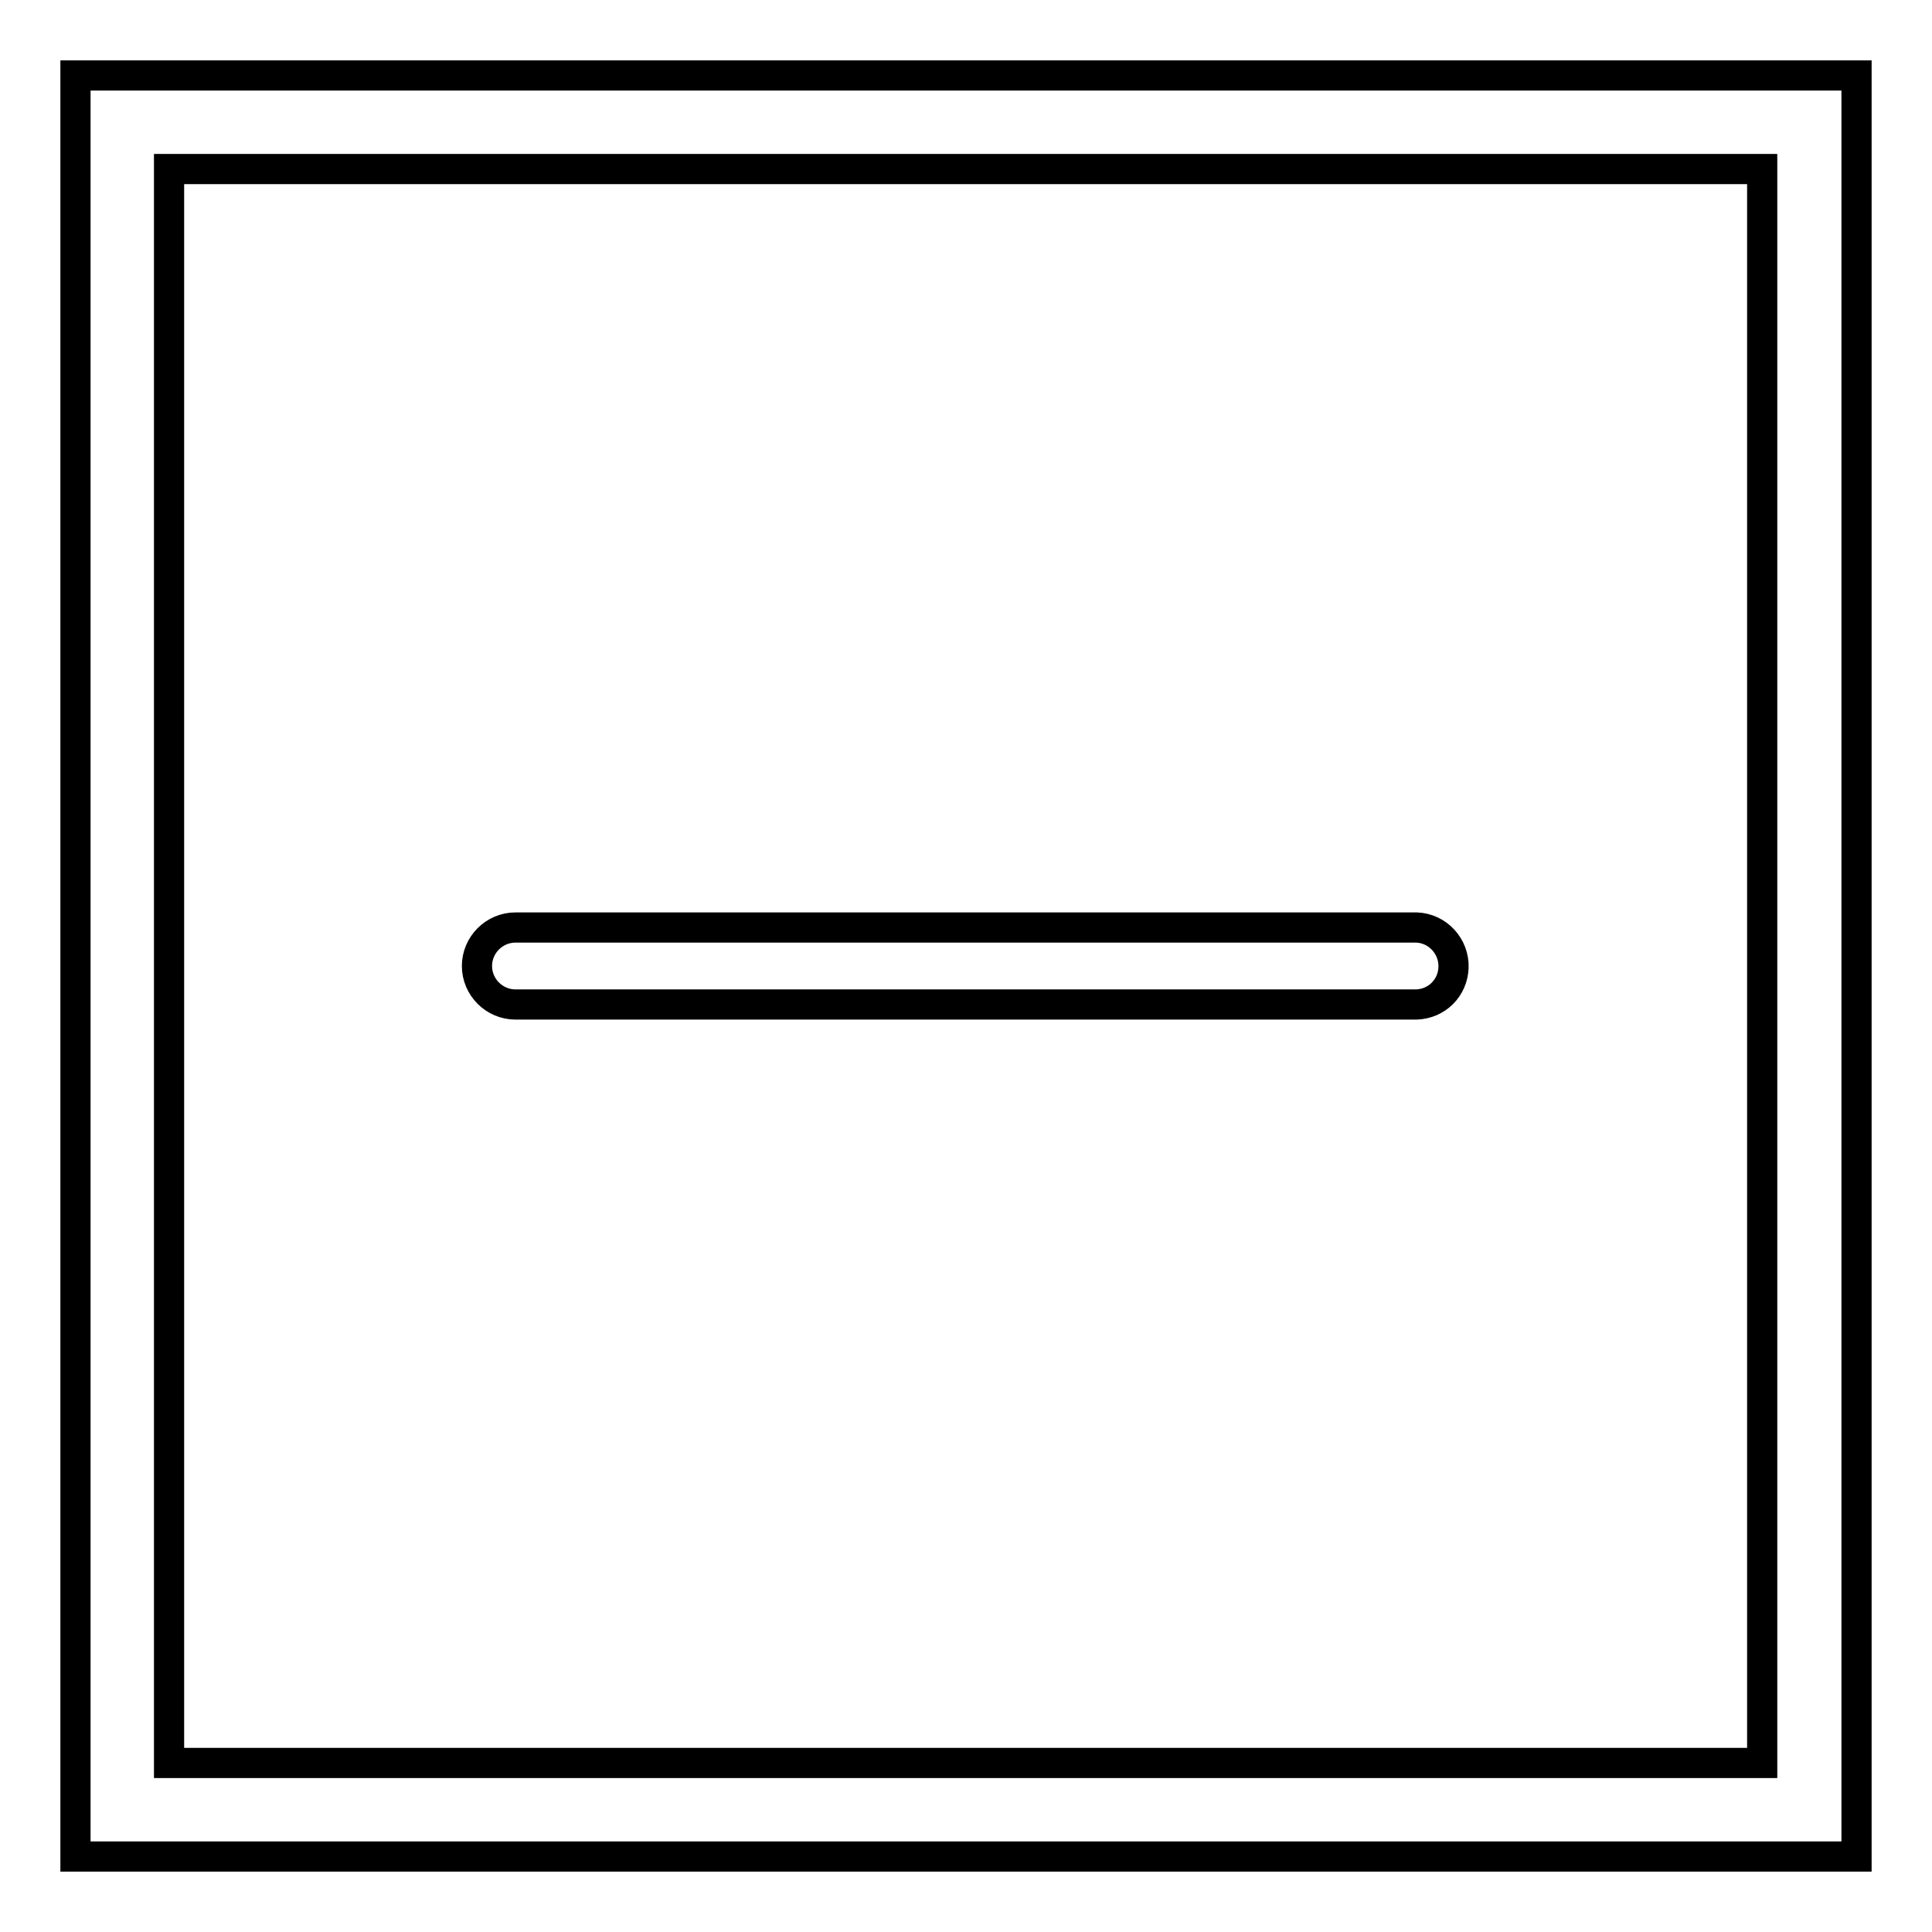
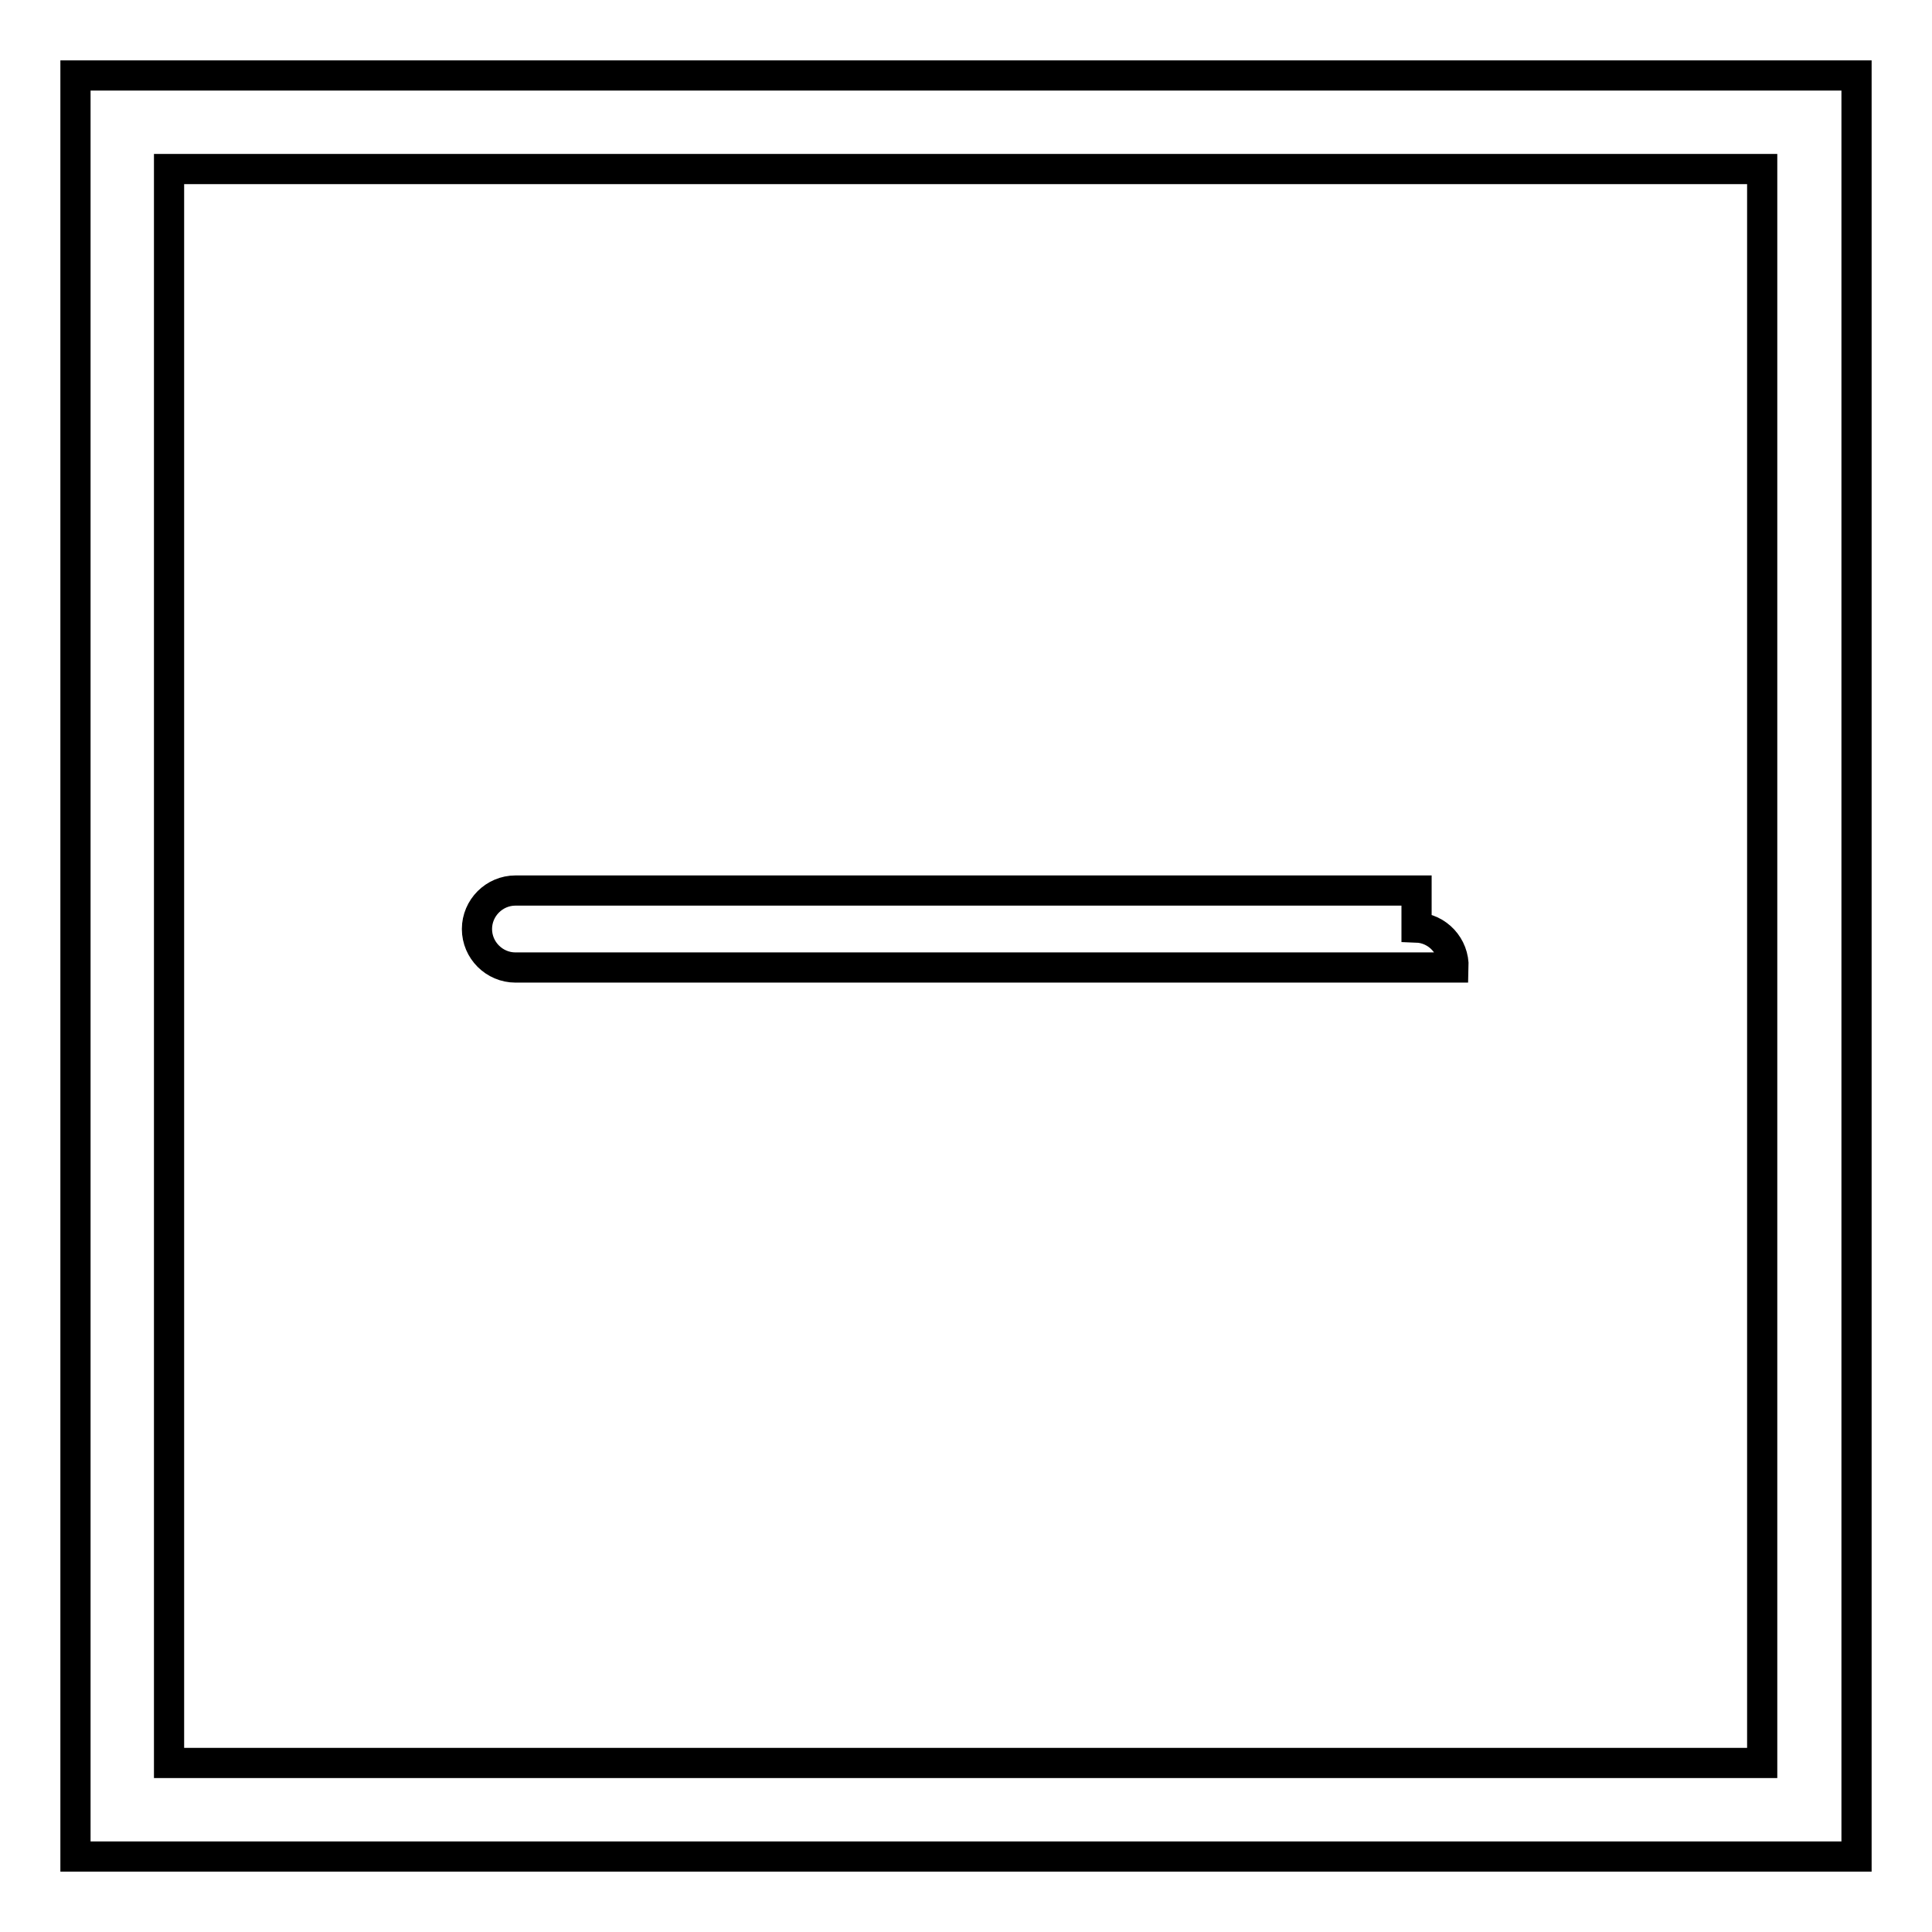
<svg xmlns="http://www.w3.org/2000/svg" version="1.1" x="0px" y="0px" viewBox="0 0 256 256" enable-background="new 0 0 256 256" xml:space="preserve">
  <g>
-     <path stroke-width="4" fill-opacity="0" stroke="#000000" d="M10,246V10h236v236H10z M22.4,233.6h211.1V22.4H22.4L22.4,233.6L22.4,233.6z M187.7,122.9 c2.8,0.1,5,2.5,4.9,5.3c-0.1,2.7-2.2,4.8-4.9,4.9H68.3c-2.8,0-5.1-2.3-5.1-5.1c0-2.8,2.3-5.1,5.1-5.1H187.7z" />
+     <path stroke-width="4" fill-opacity="0" stroke="#000000" d="M10,246V10h236v236H10z M22.4,233.6h211.1V22.4H22.4L22.4,233.6L22.4,233.6z M187.7,122.9 c2.8,0.1,5,2.5,4.9,5.3H68.3c-2.8,0-5.1-2.3-5.1-5.1c0-2.8,2.3-5.1,5.1-5.1H187.7z" />
  </g>
</svg>